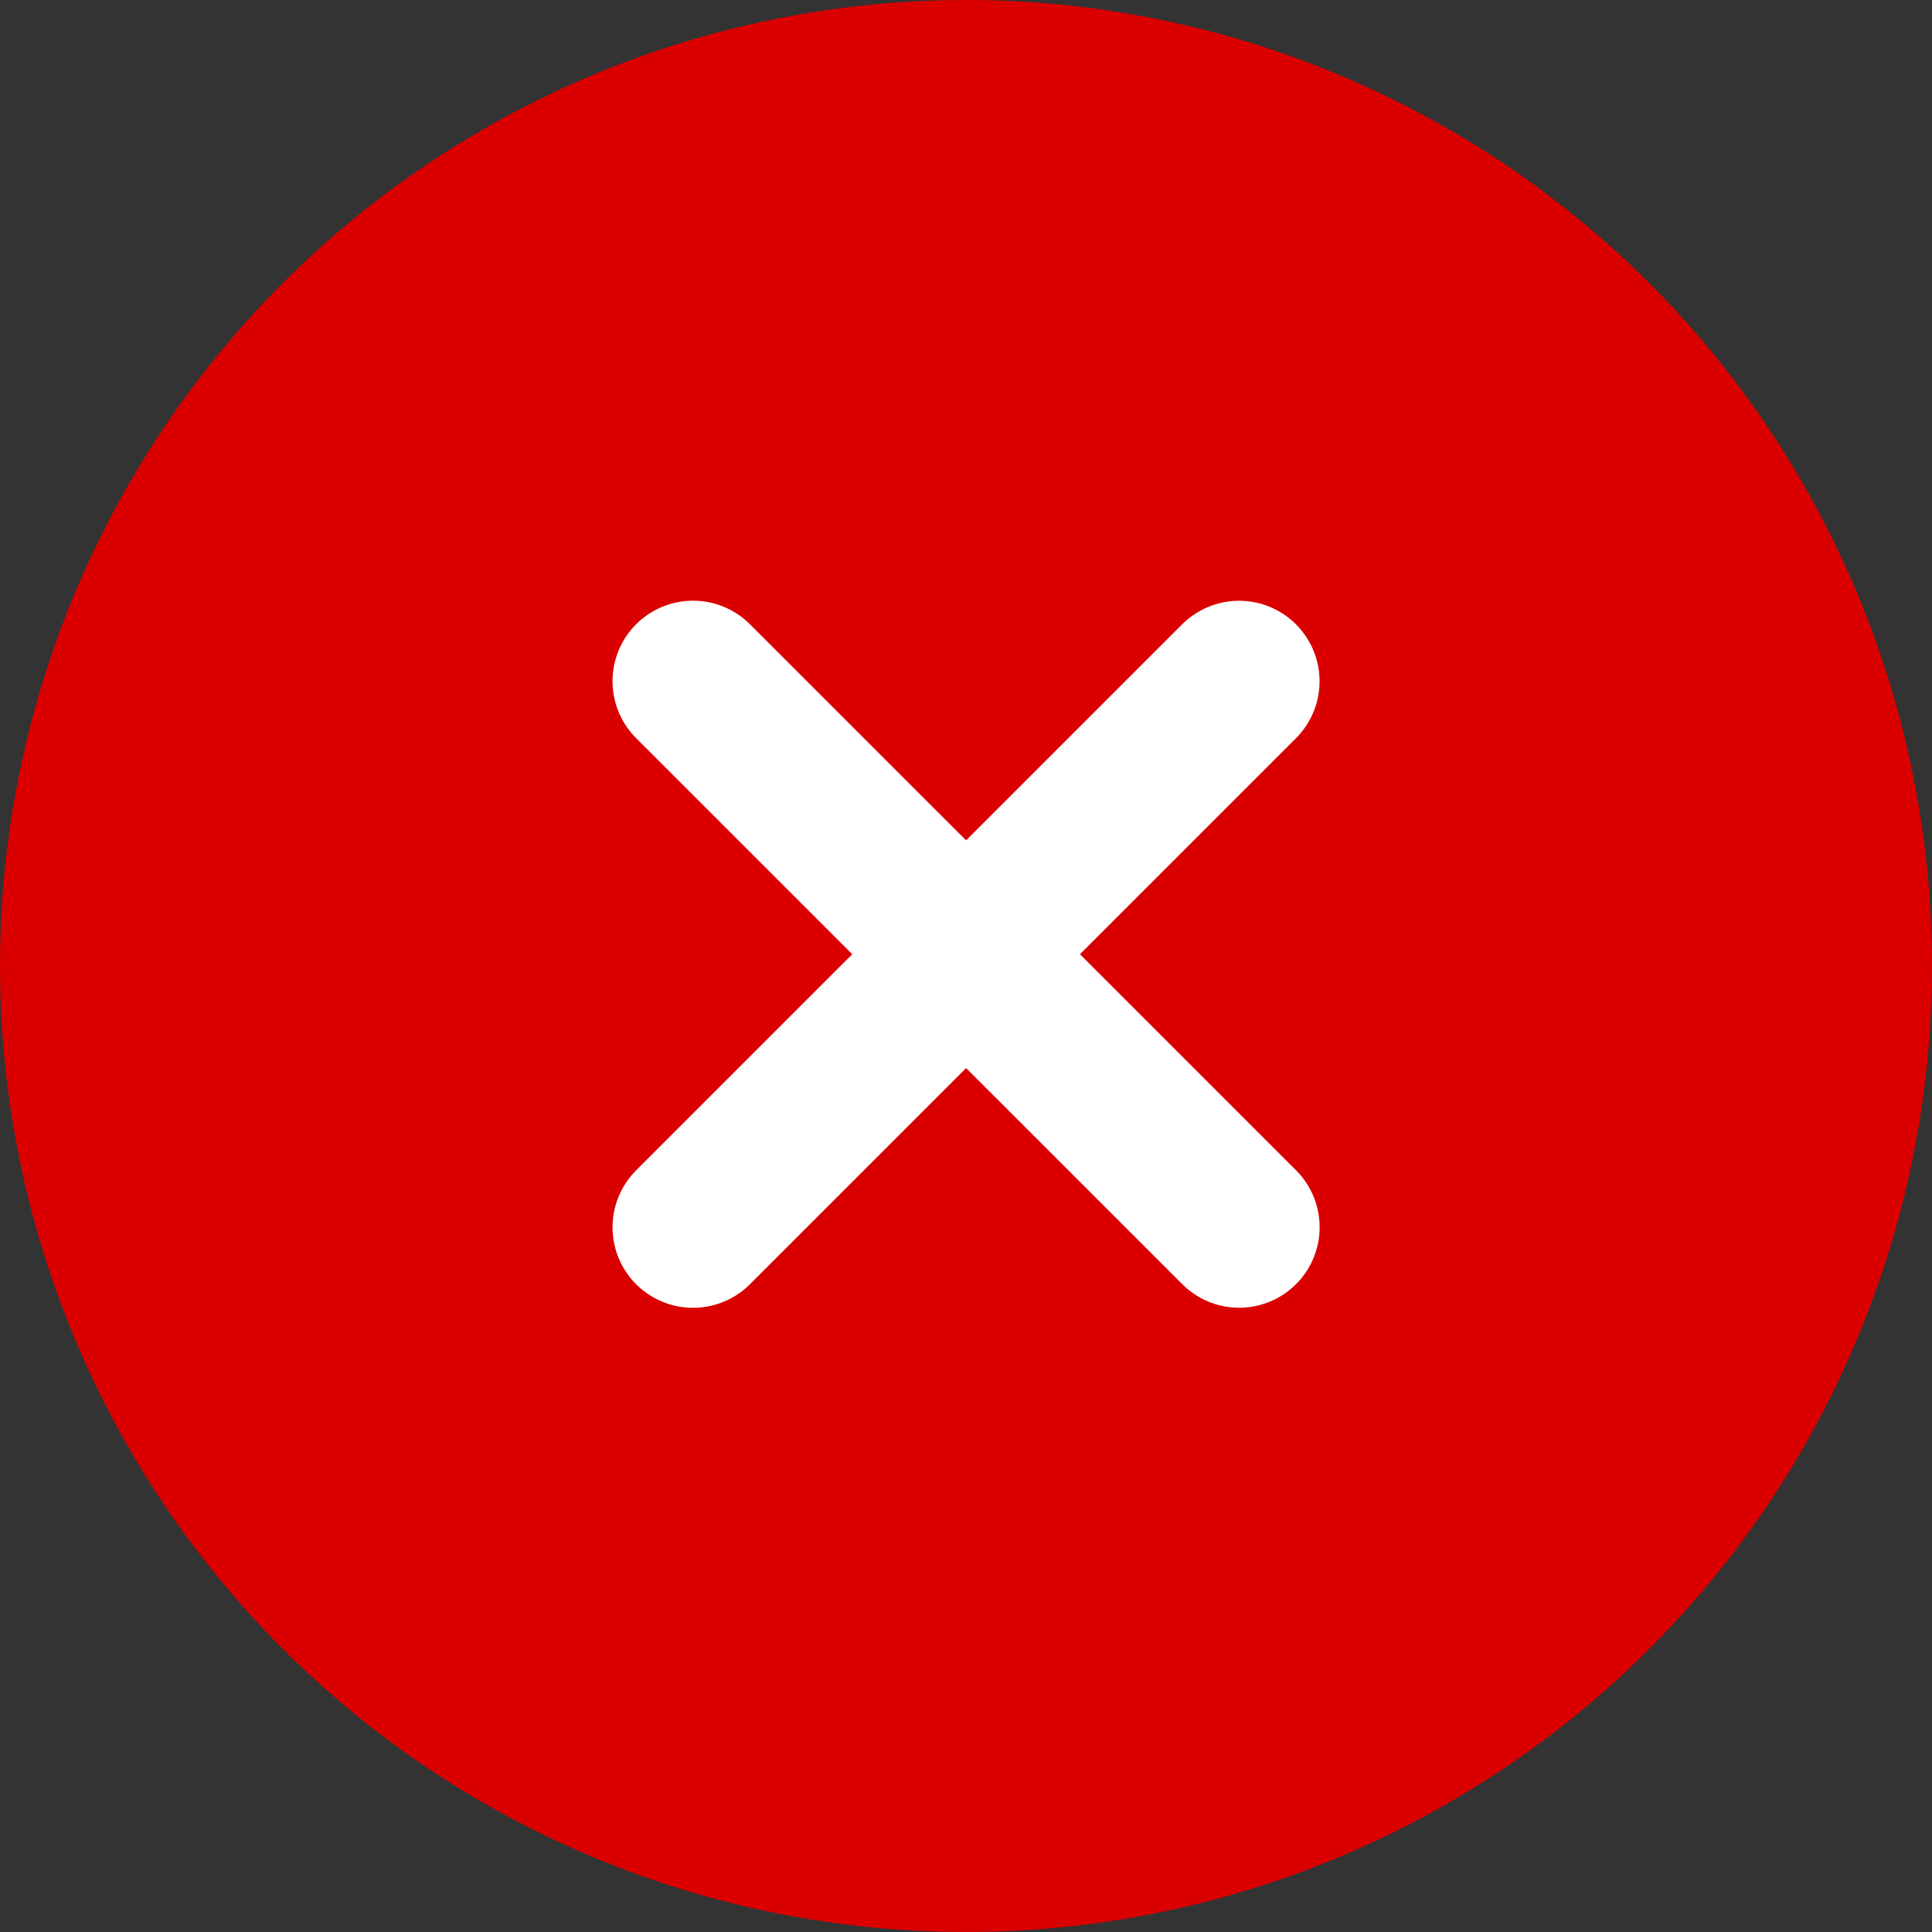
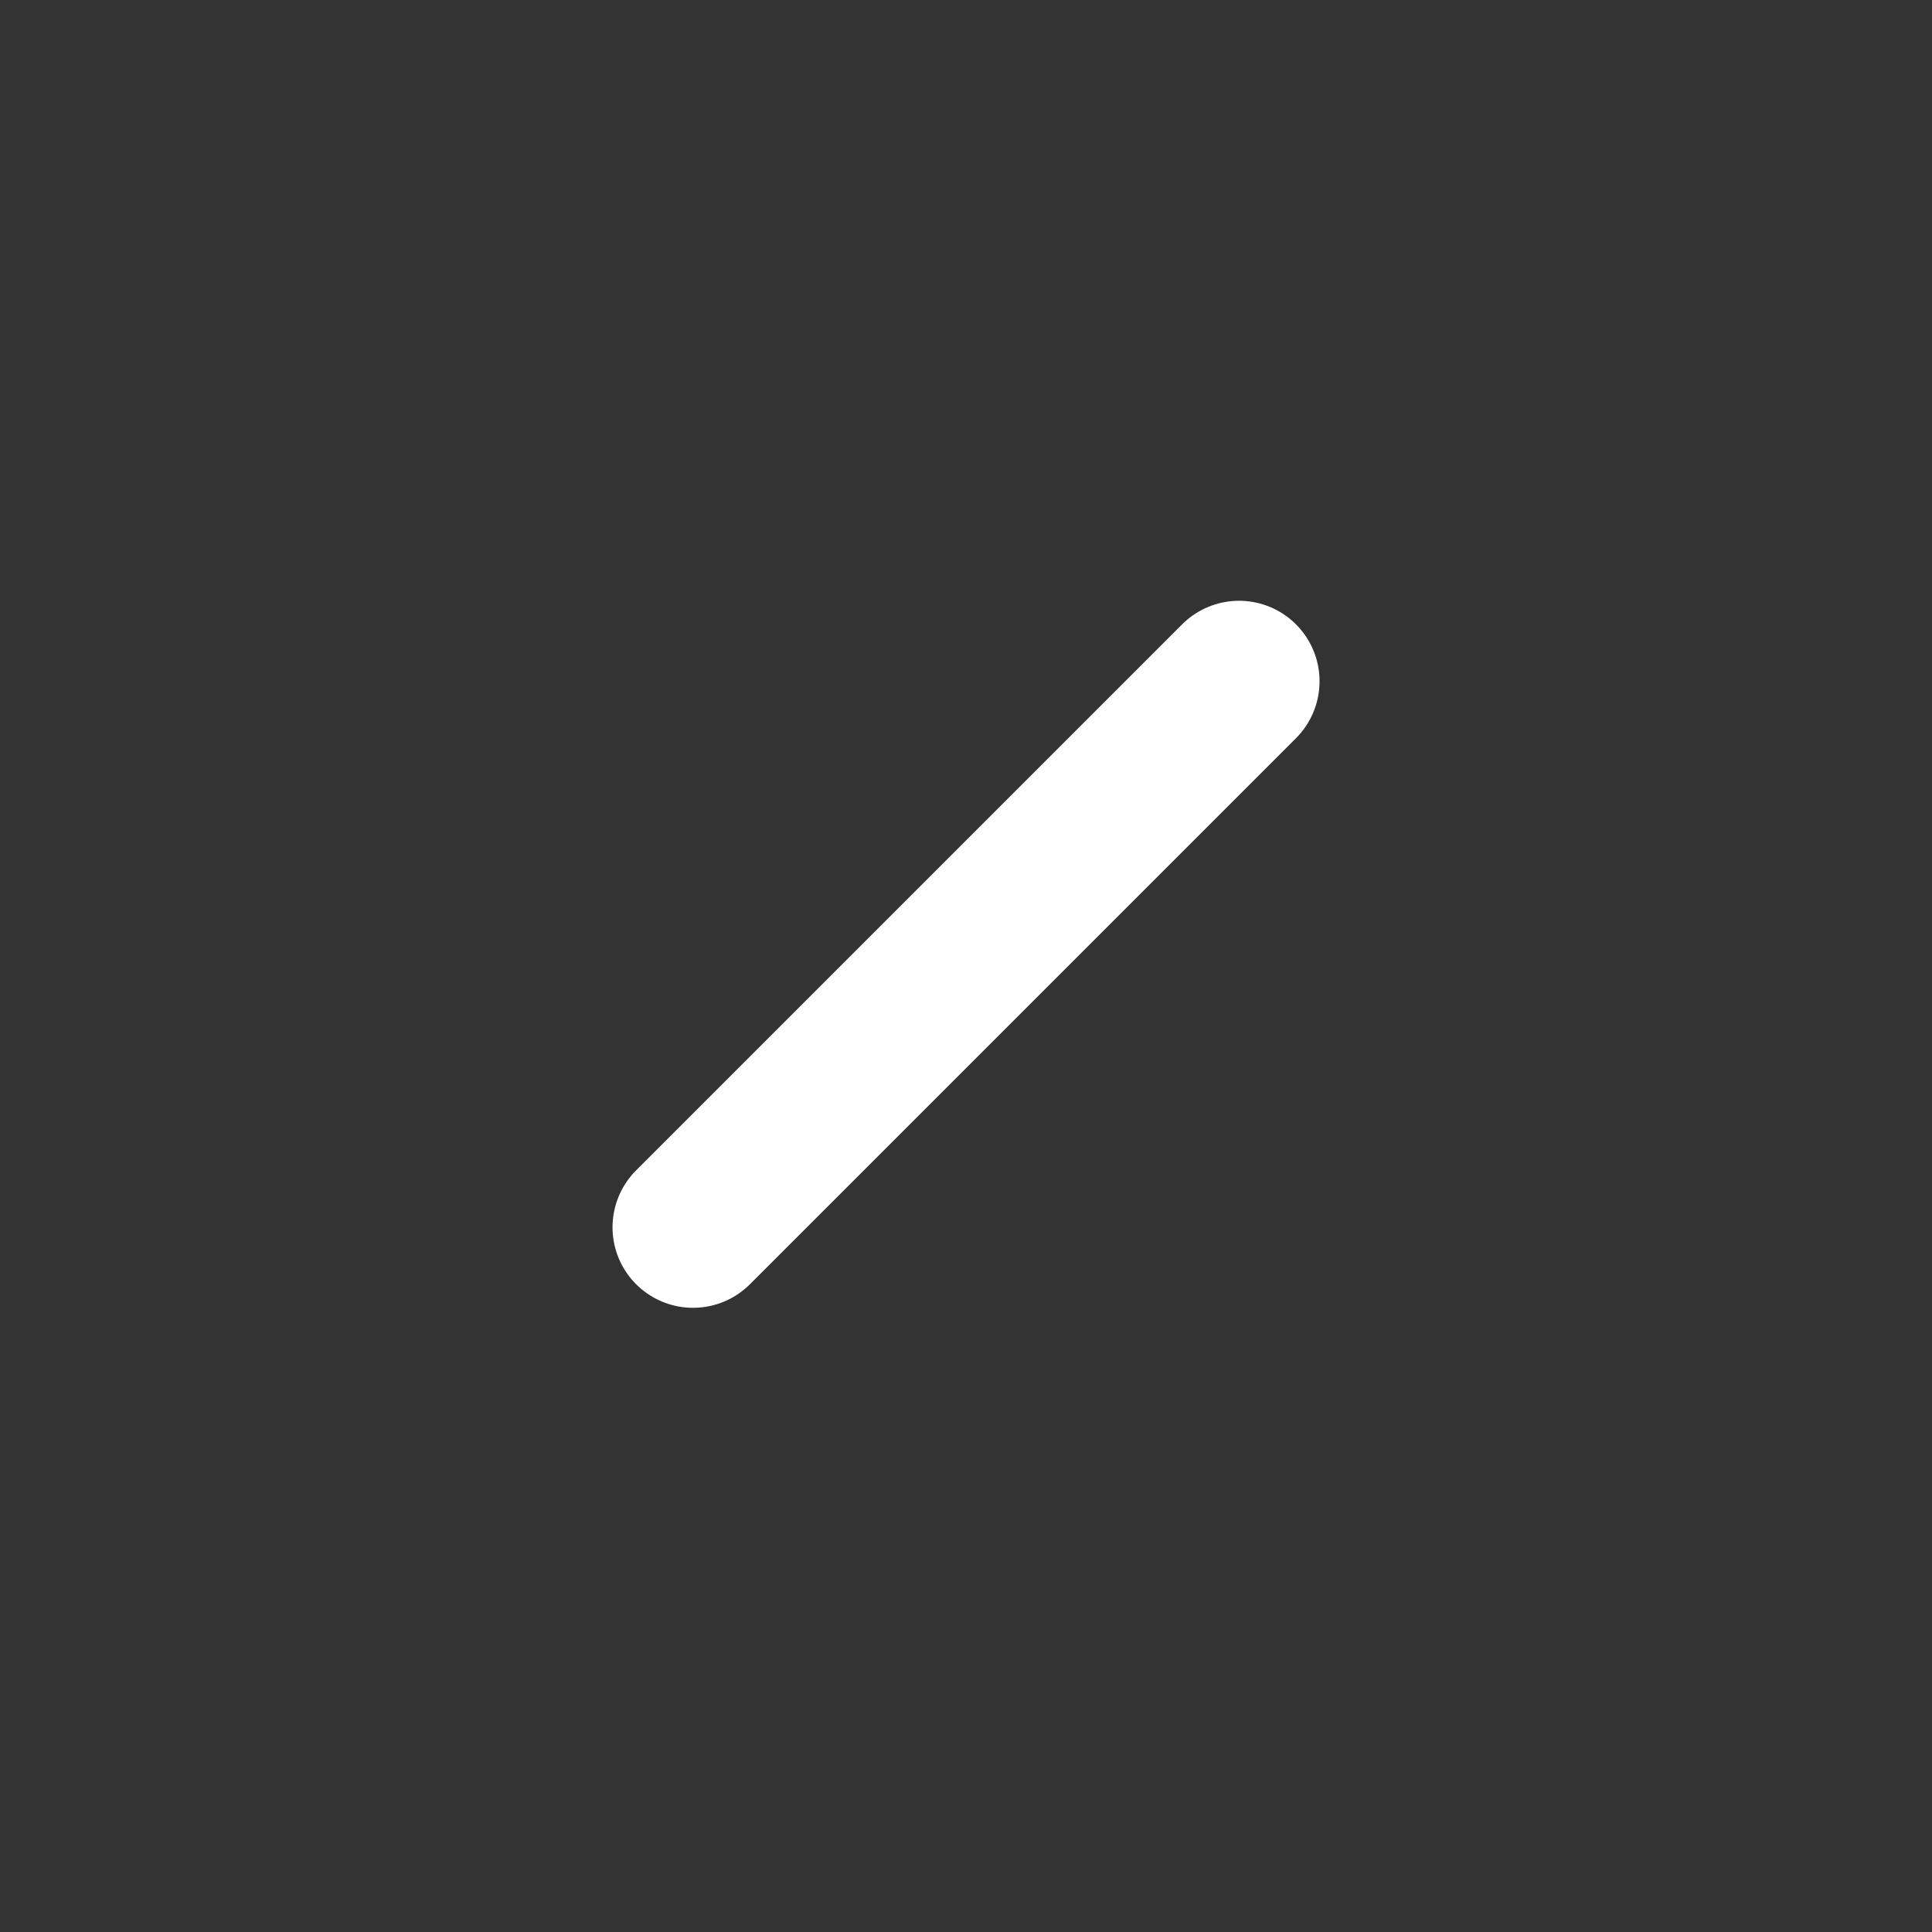
<svg xmlns="http://www.w3.org/2000/svg" width="24" height="24" viewBox="0 0 24 24" fill="none">
  <rect x="0" y="0" width="24" height="24" fill="#333333" stroke="none" />
-   <circle cx="12" cy="12" r="12" fill="#DB0000" />
  <path d="M15.392 8.463L8.609 15.246" stroke="white" stroke-width="2" stroke-linecap="round" />
-   <path d="M15.393 15.245L8.609 8.462" stroke="white" stroke-width="2" stroke-linecap="round" />
</svg>